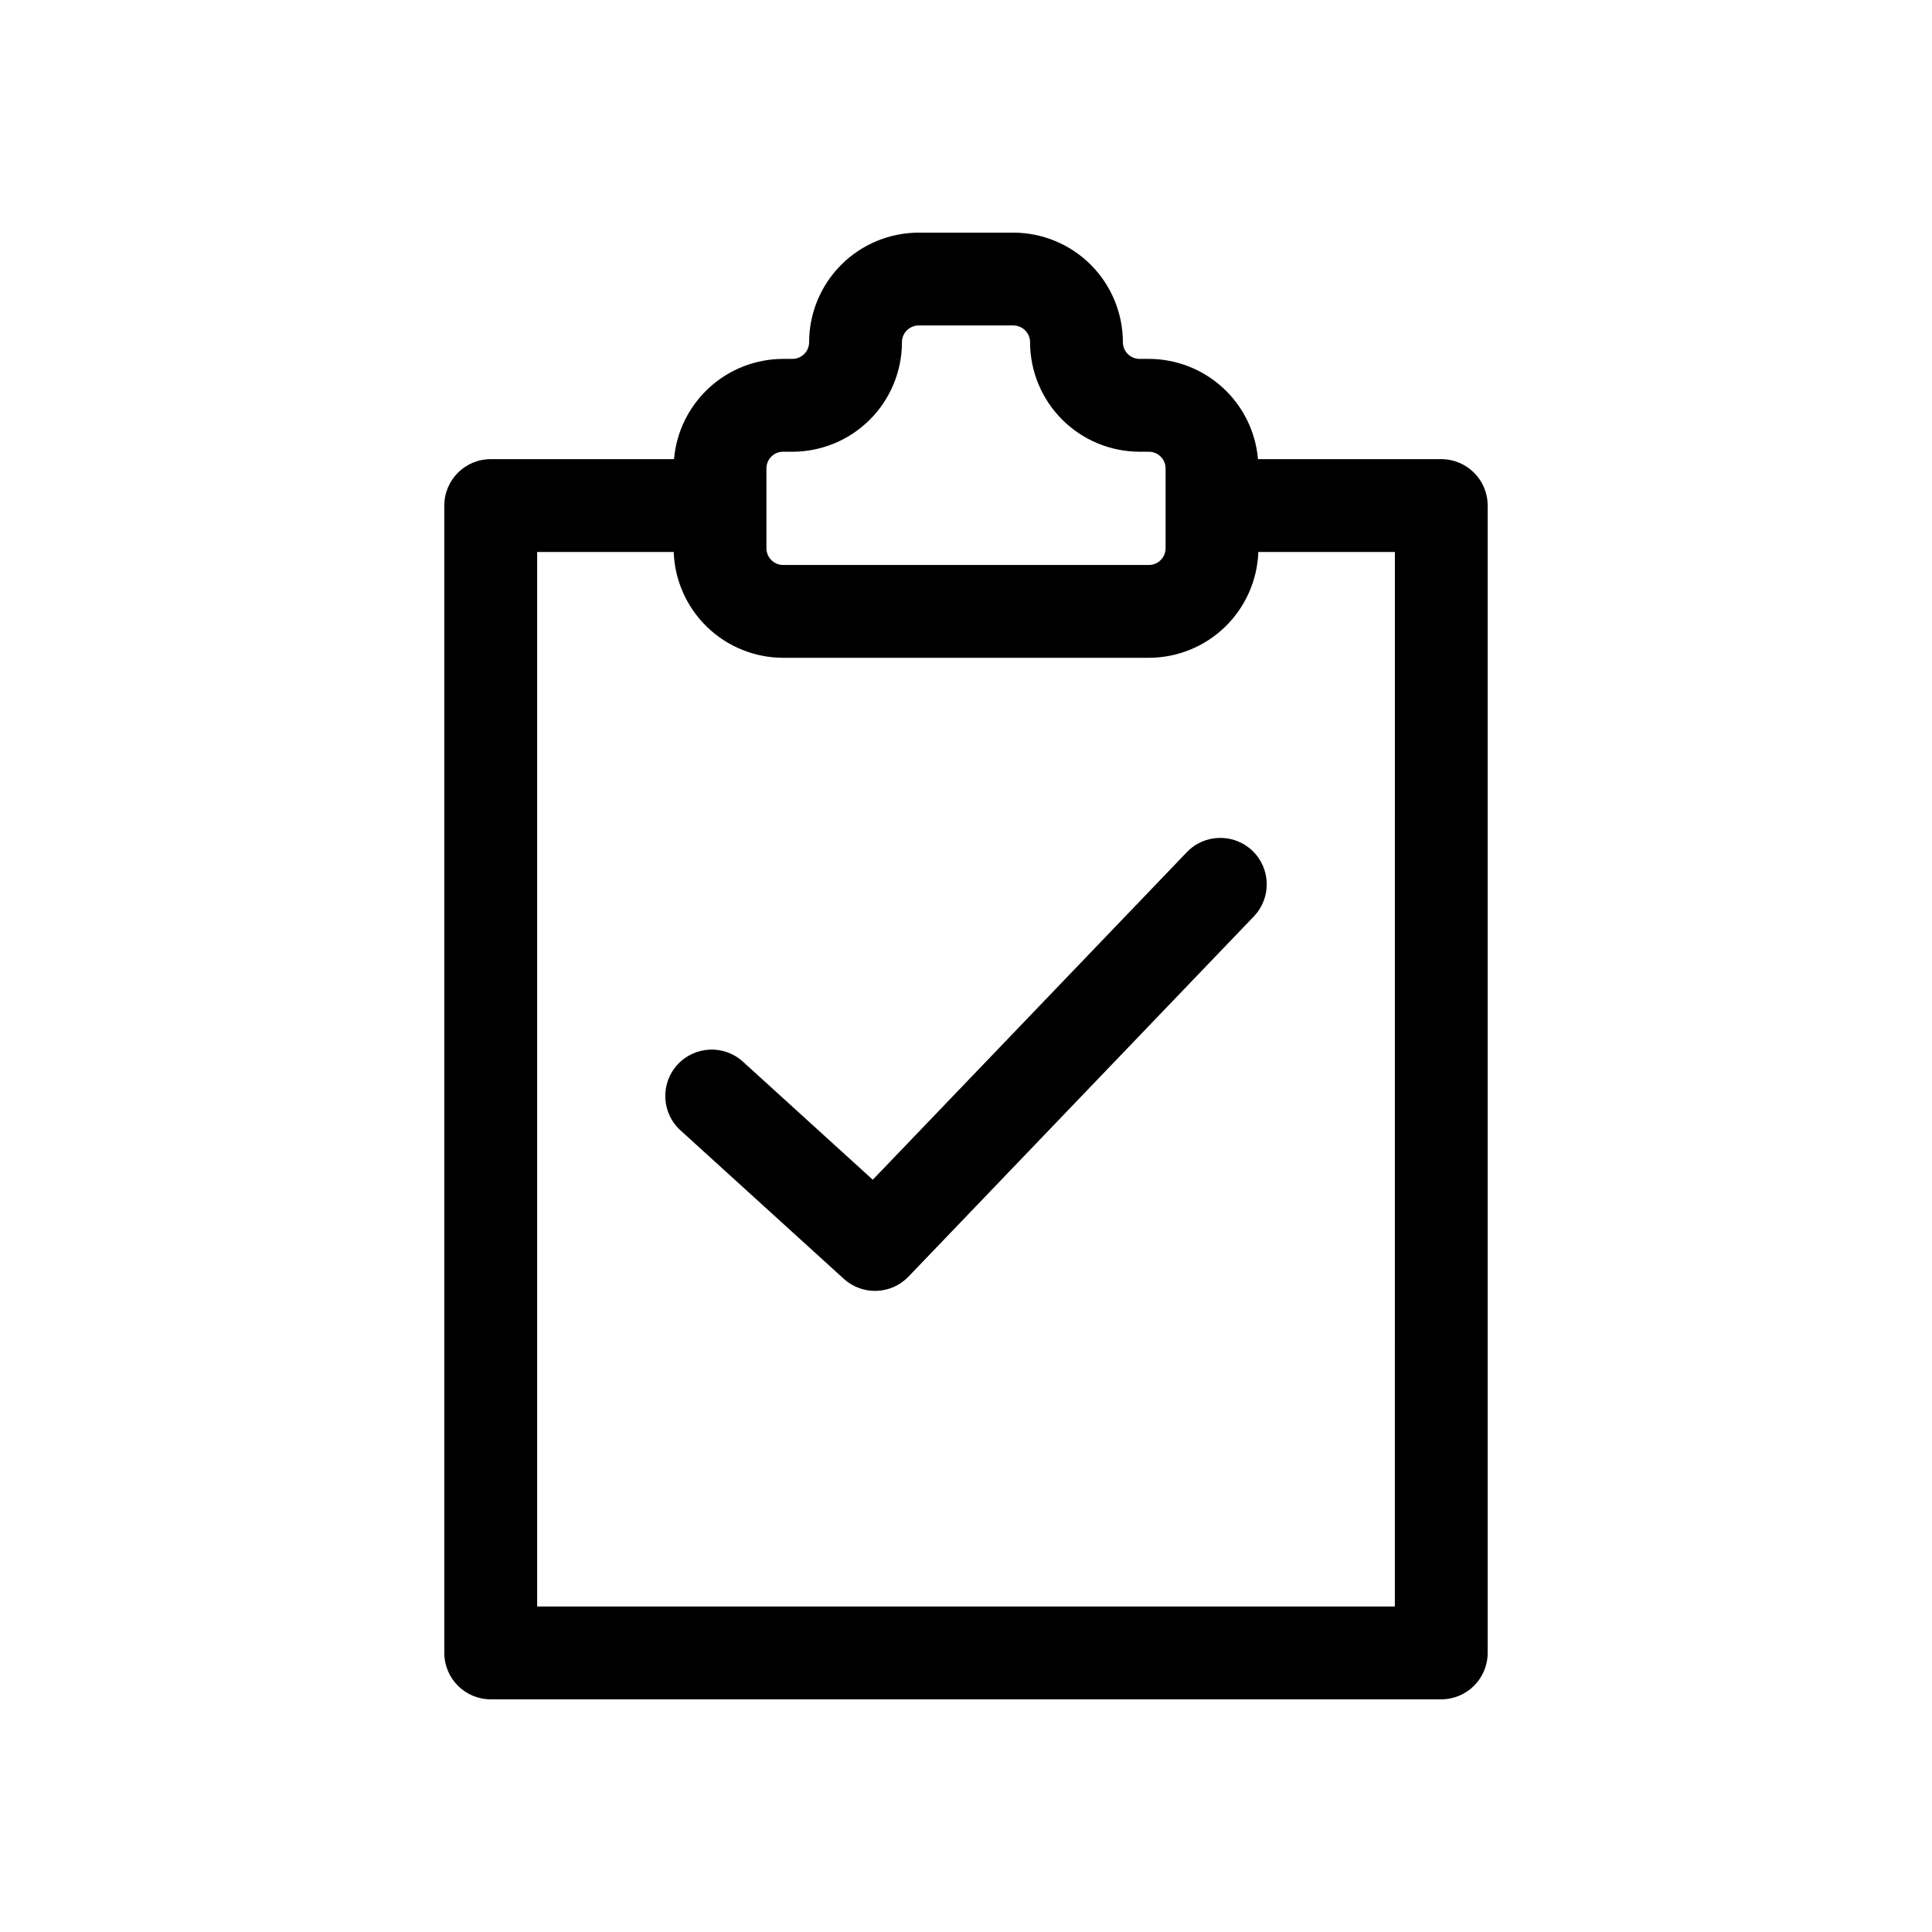
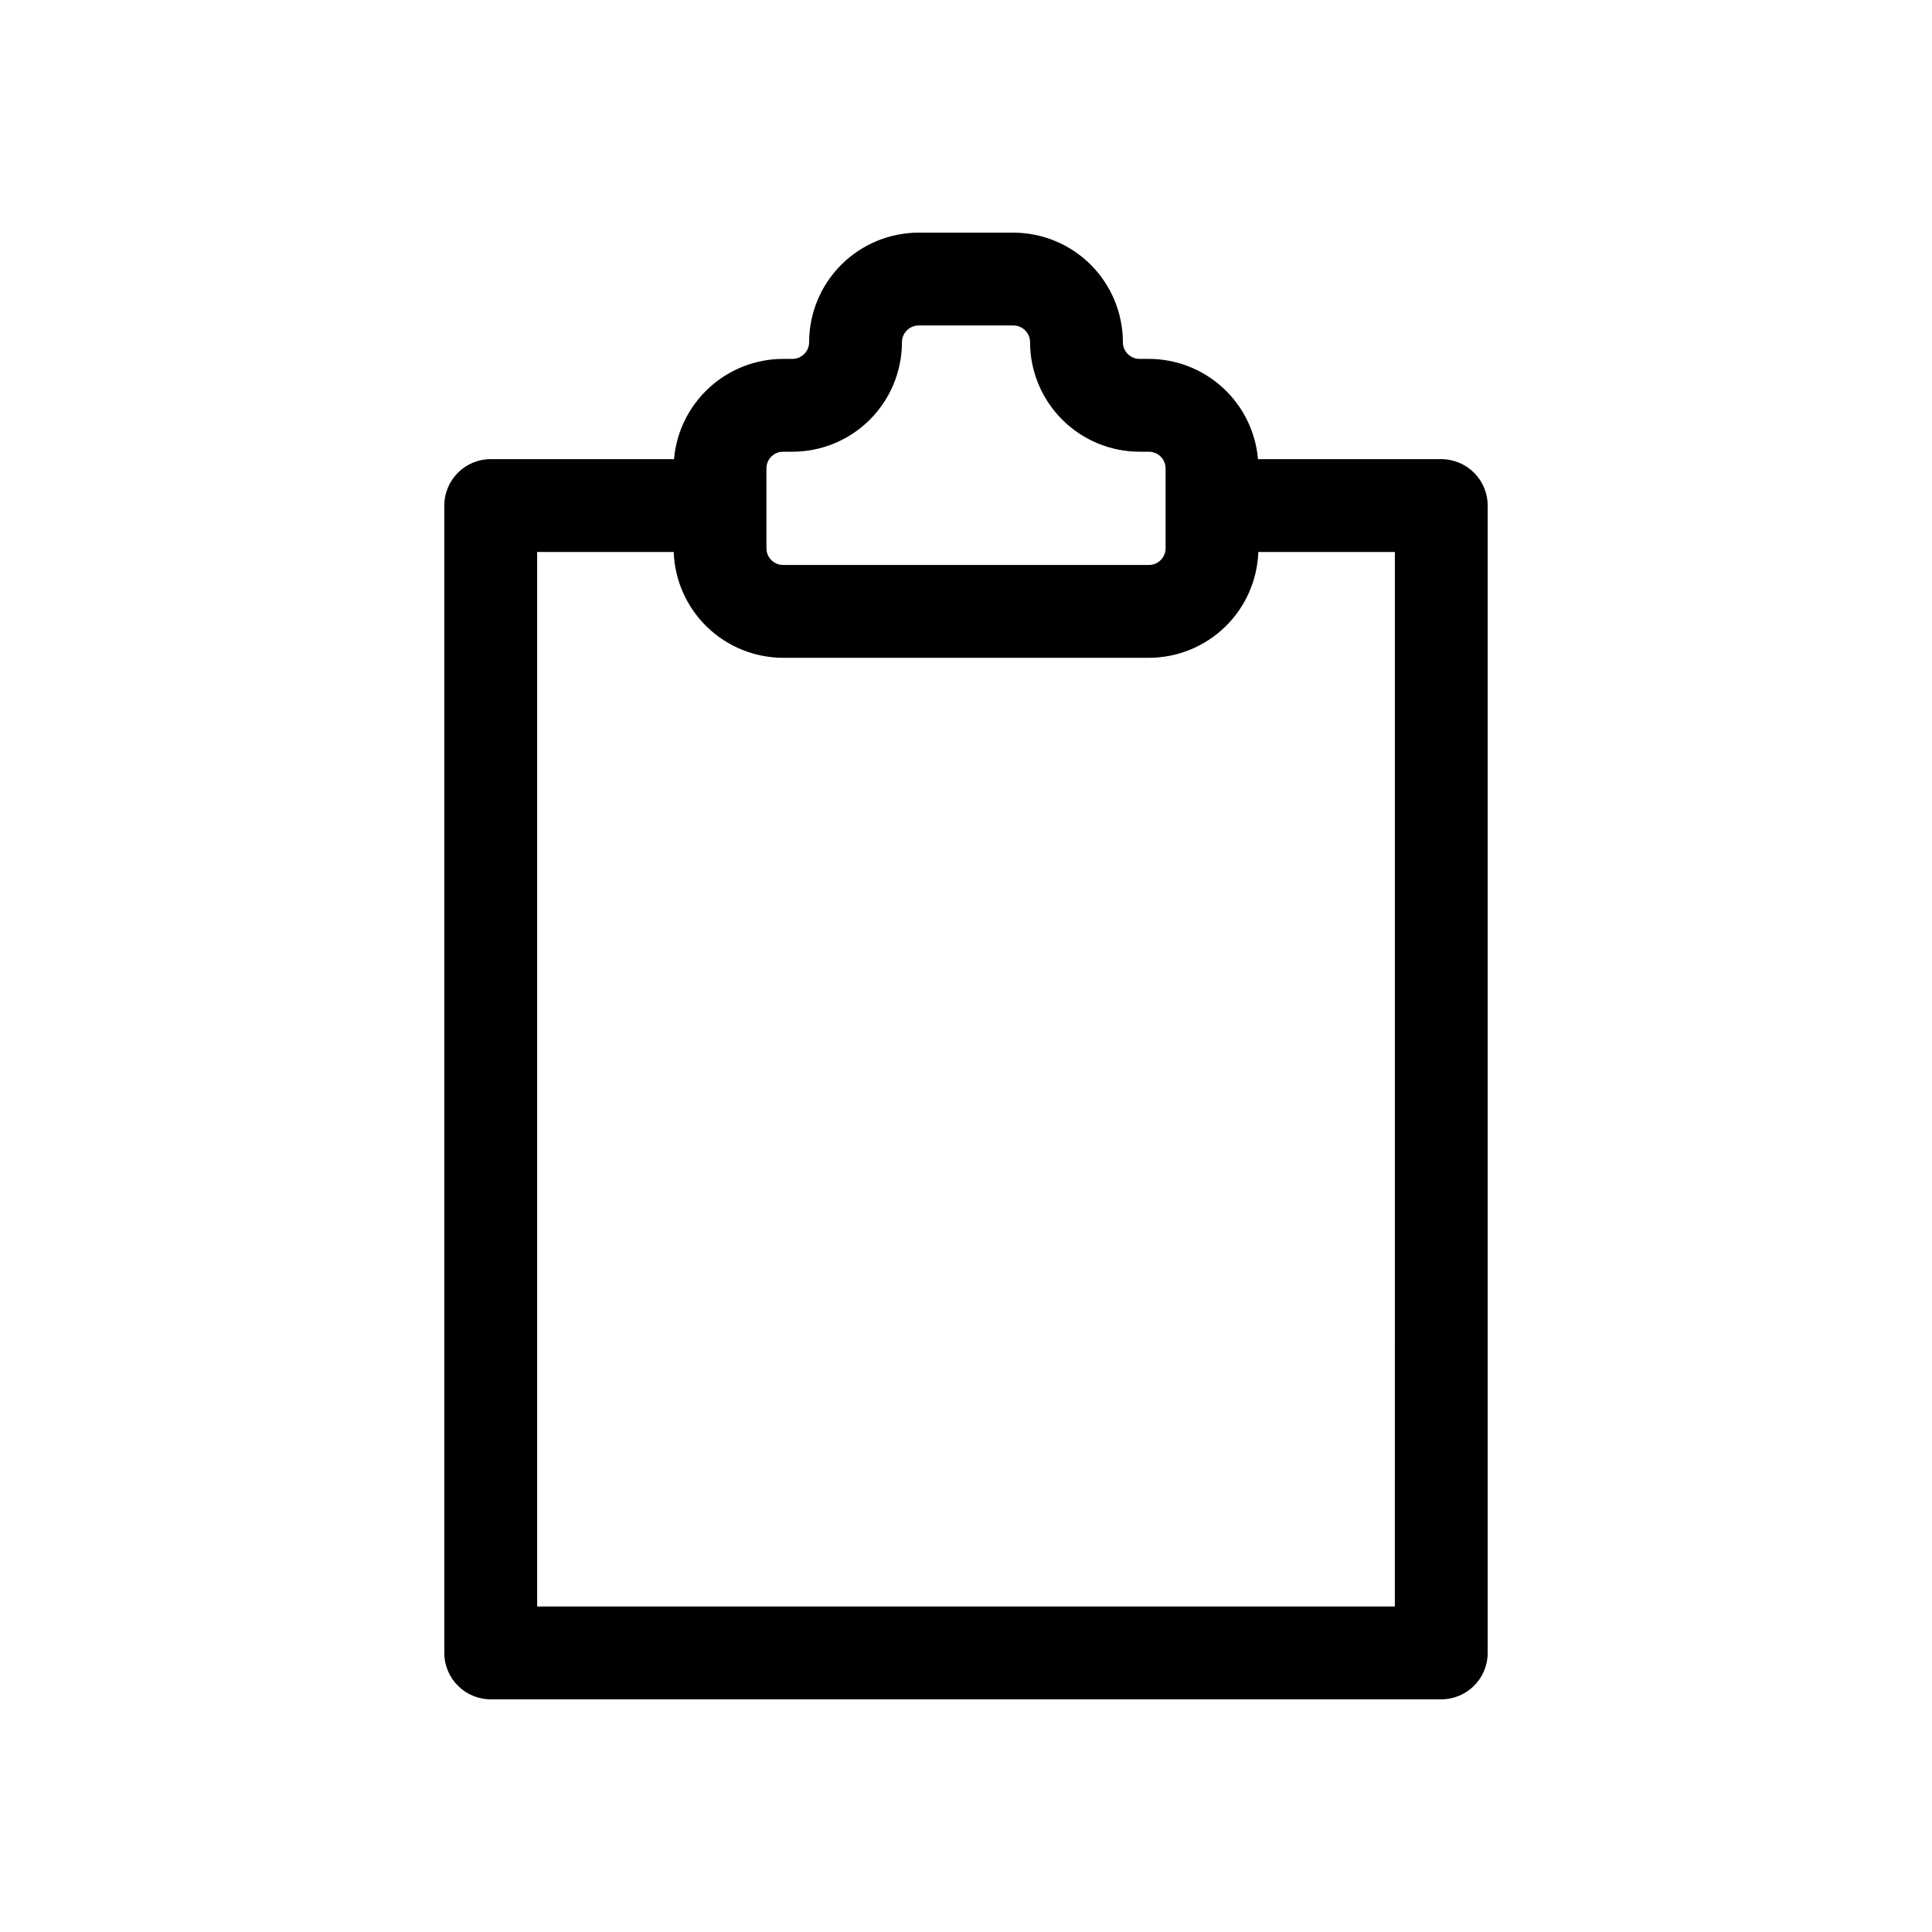
<svg xmlns="http://www.w3.org/2000/svg" fill="#000000" width="800px" height="800px" version="1.1" viewBox="144 144 512 512">
  <g>
    <path d="m525.95 265.68h-48.57c-0.625-7.242-3.941-13.988-9.293-18.906-5.356-4.922-12.355-7.652-19.625-7.664h-2.461c-2.445 0-4.426-1.984-4.426-4.426-0.012-7.699-3.07-15.074-8.512-20.52-5.445-5.441-12.82-8.5-20.52-8.512h-25.094 0.004c-7.695 0.012-15.074 3.07-20.516 8.512-5.441 5.445-8.504 12.82-8.512 20.52-0.004 2.441-1.984 4.426-4.43 4.426h-2.461c-7.269 0.012-14.27 2.742-19.621 7.664-5.356 4.918-8.672 11.664-9.293 18.906h-48.574c-6.793 0-12.301 5.504-12.301 12.297v304.06c0 6.793 5.508 12.301 12.301 12.301h251.9c6.793 0 12.301-5.508 12.301-12.301v-304.06c0-6.793-5.508-12.297-12.301-12.297zm-178.84 2.457c0-2.441 1.984-4.426 4.426-4.426h2.461c7.699 0 15.082-3.059 20.523-8.504 5.445-5.445 8.504-12.828 8.504-20.523 0.004-2.445 1.984-4.426 4.43-4.43h25.094-0.004c2.445 0.004 4.426 1.984 4.43 4.43 0.008 7.695 3.07 15.074 8.512 20.516s12.82 8.504 20.516 8.512h2.461c2.445 0 4.426 1.984 4.43 4.426v21.156c-0.004 2.445-1.984 4.426-4.43 4.43h-96.926c-2.441-0.004-4.426-1.984-4.426-4.43zm166.54 301.6h-227.3v-279.46h36.188c0.262 7.519 3.43 14.645 8.84 19.875s12.637 8.16 20.16 8.172h96.926c7.523-0.012 14.754-2.941 20.16-8.172 5.41-5.231 8.582-12.355 8.844-19.875h36.188z" />
-     <path d="m458.52 369.84-83.223 86.801-34.434-31.305c-5.027-4.555-12.793-4.18-17.359 0.844-4.562 5.019-4.199 12.789 0.812 17.359l43.297 39.359c4.93 4.484 12.539 4.223 17.152-0.586l91.512-95.449c4.699-4.902 4.539-12.691-0.367-17.391-4.902-4.703-12.688-4.539-17.391 0.367z" />
  </g>
</svg>